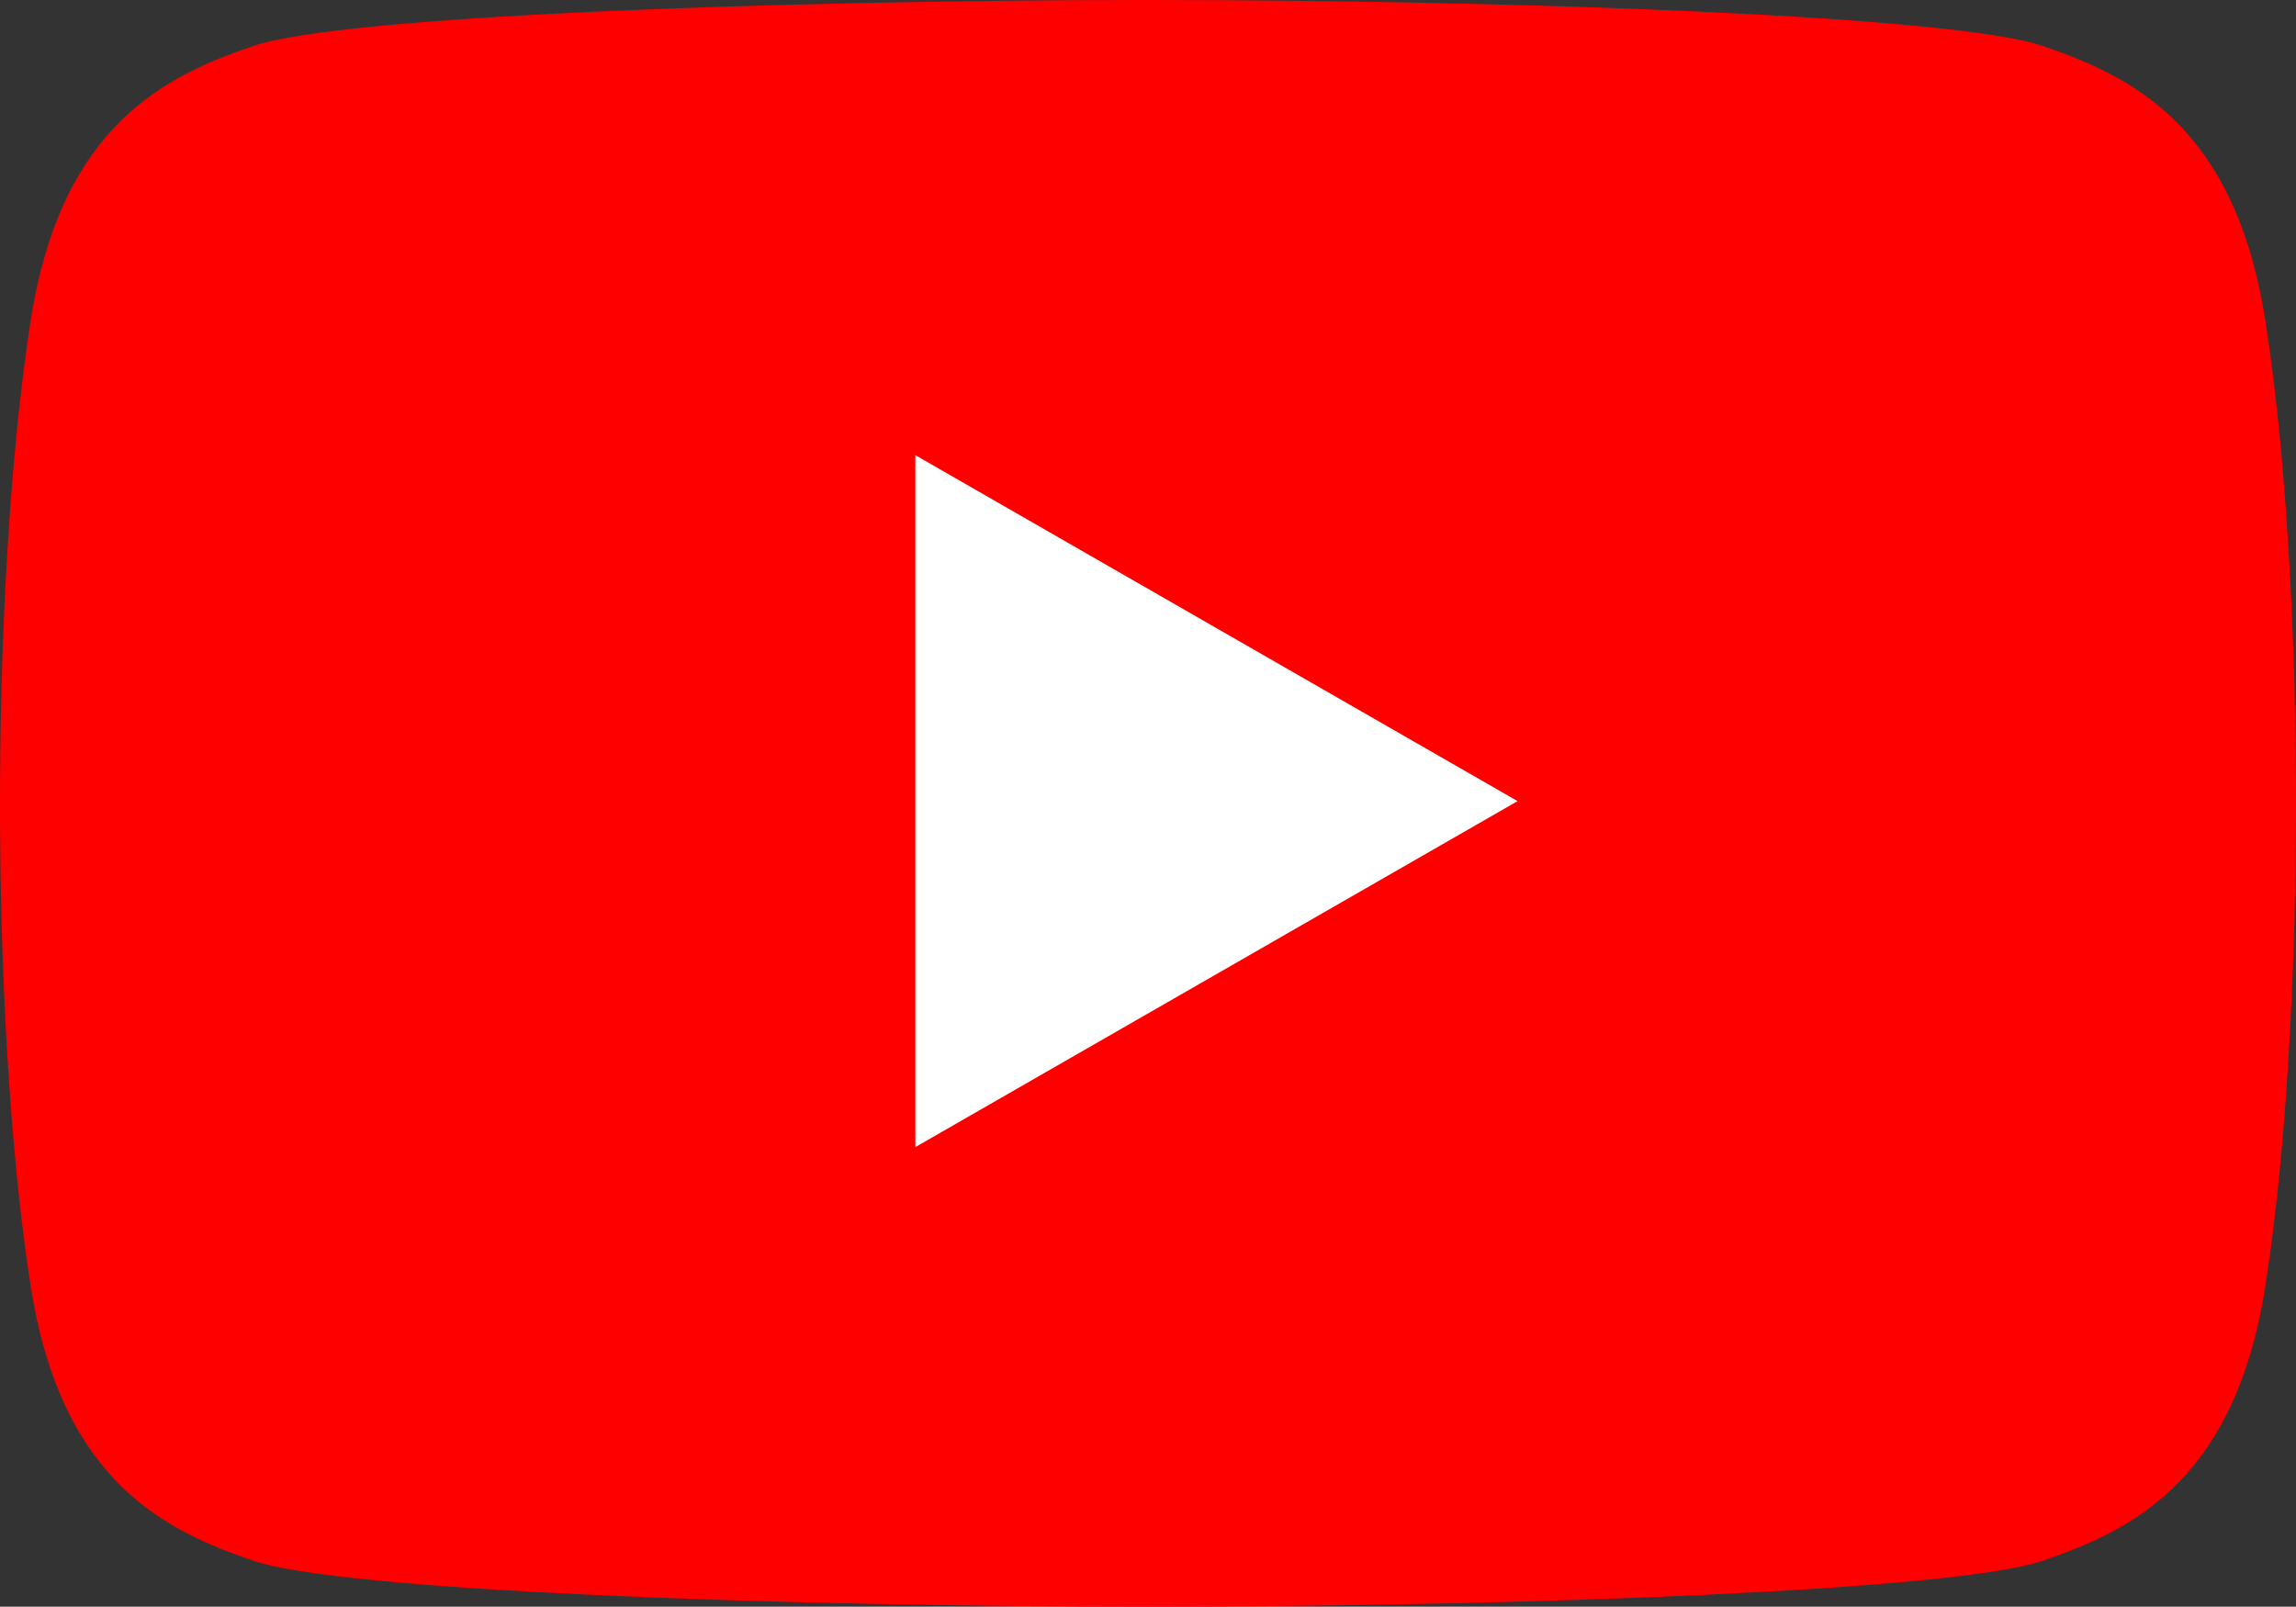
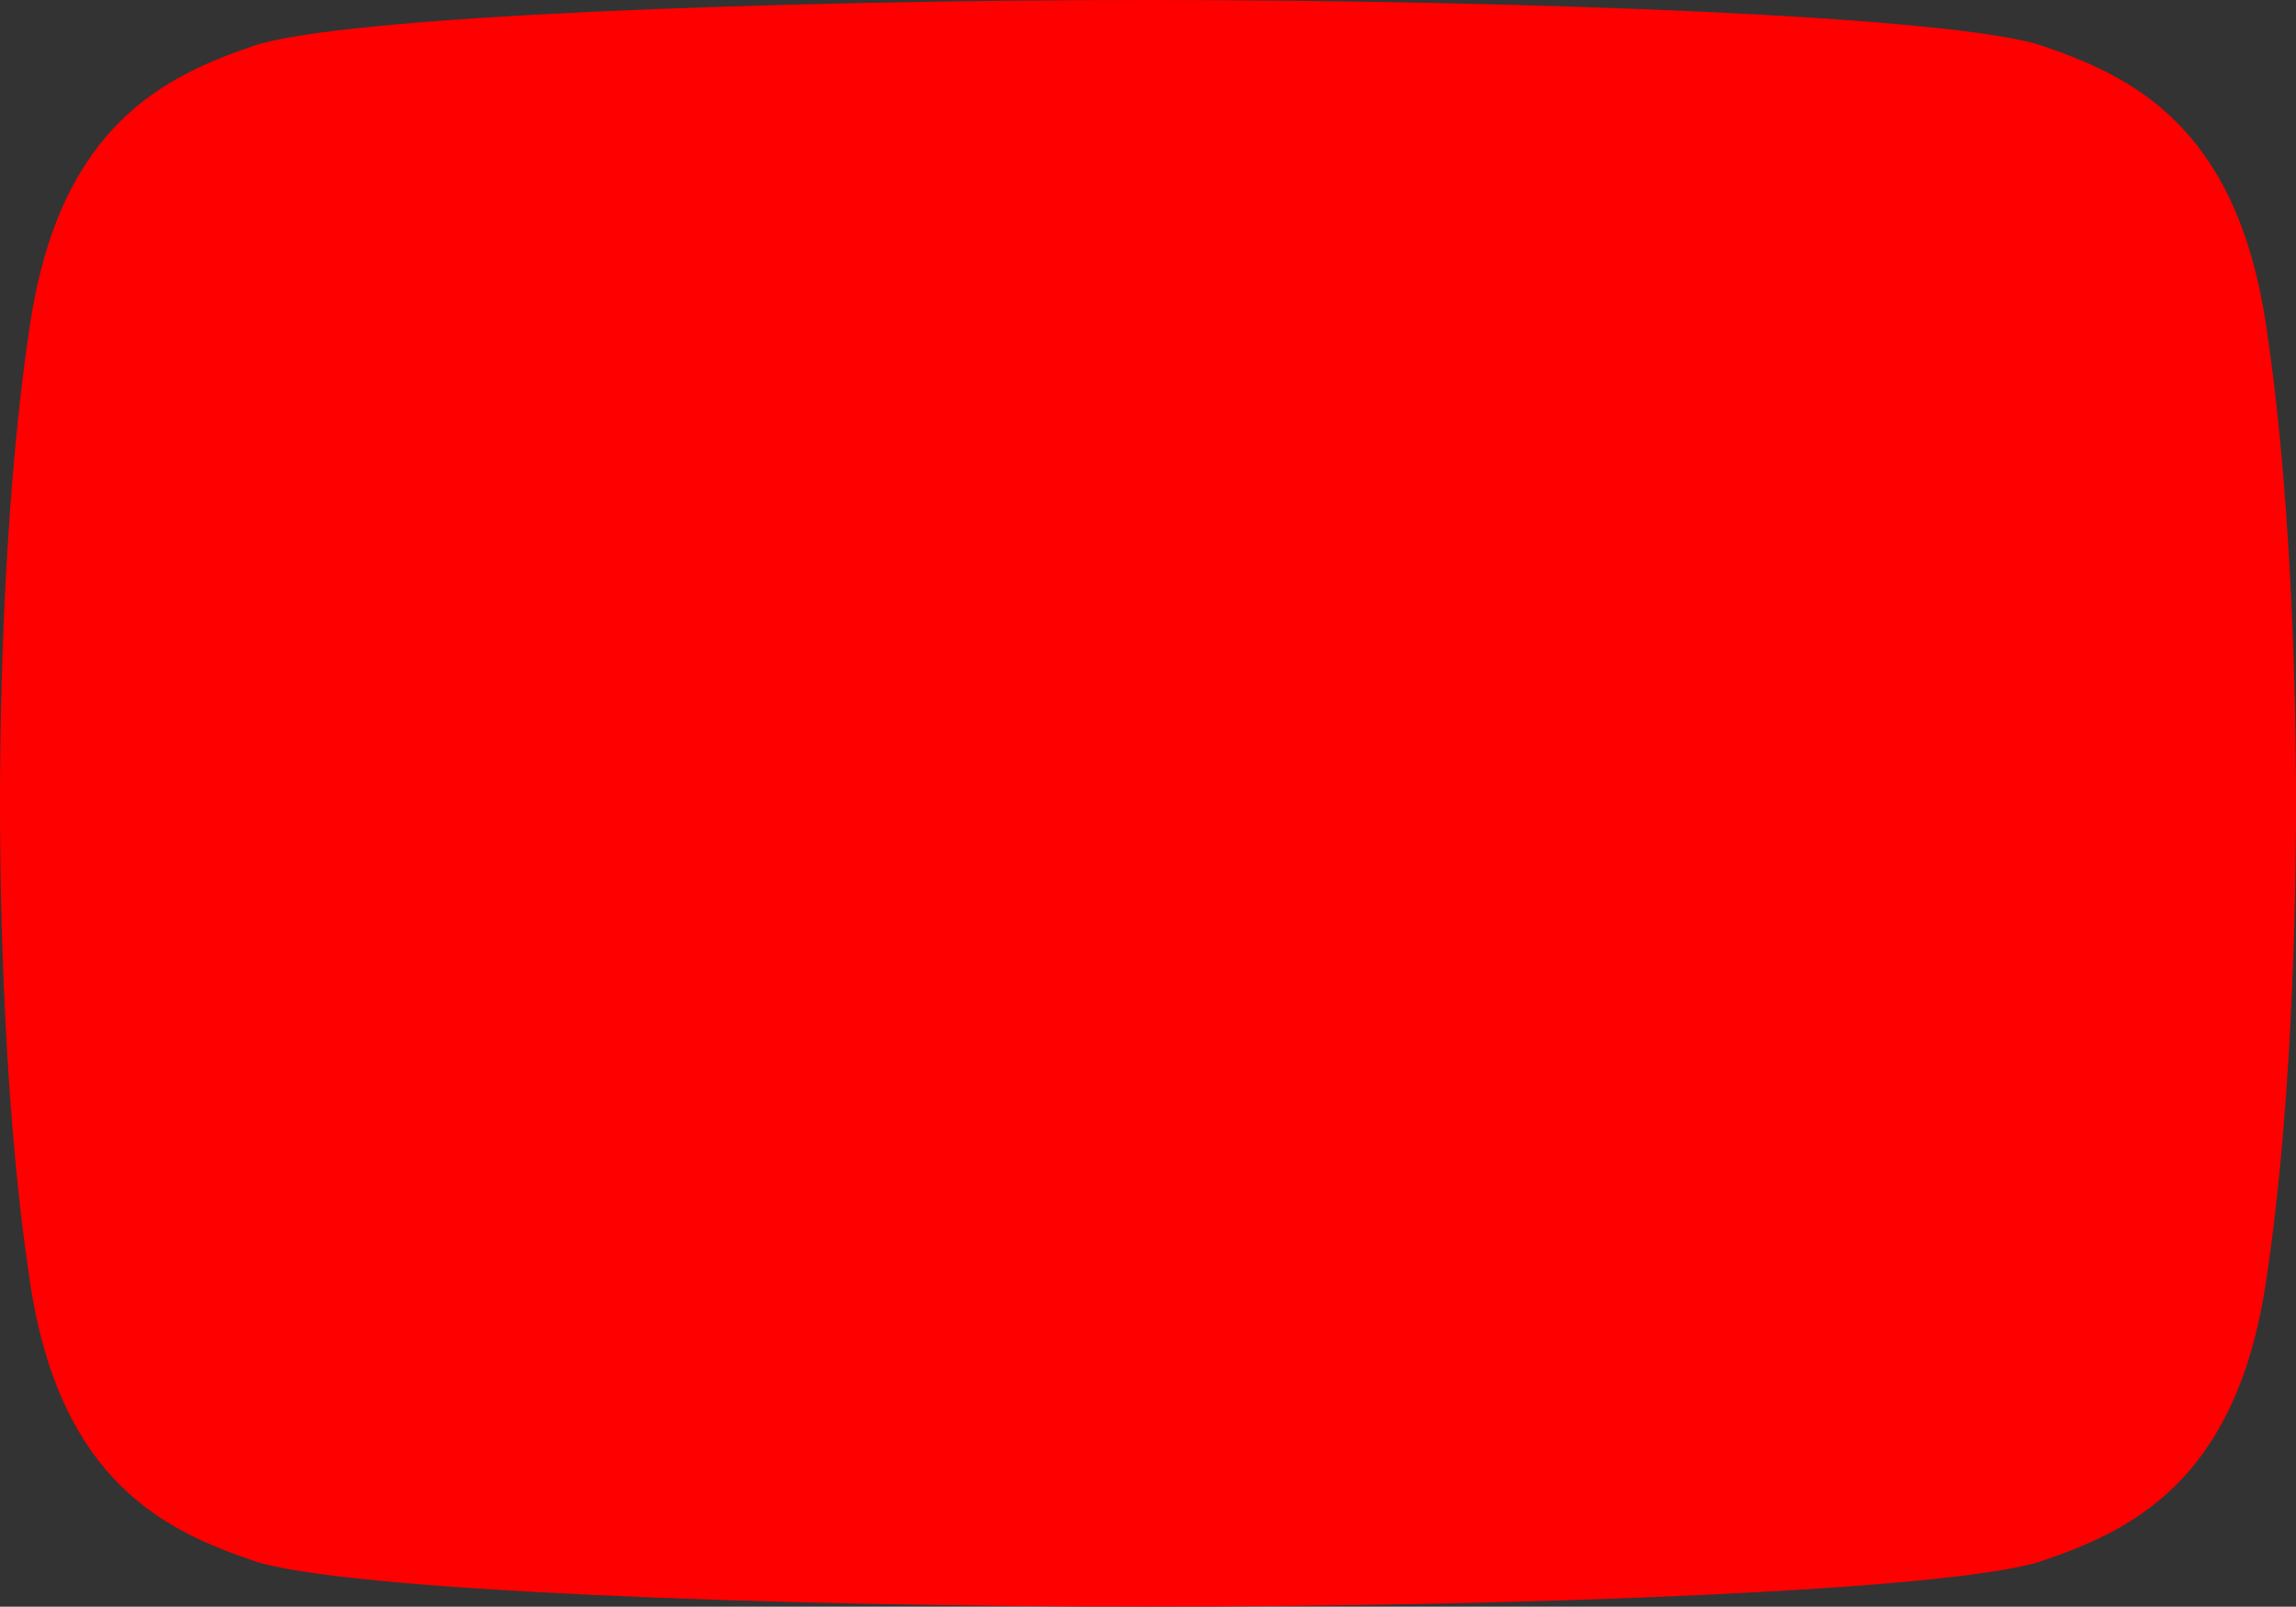
<svg xmlns="http://www.w3.org/2000/svg" width="132" height="92.381" viewBox="0 0 132 92.381">
  <rect x="0" y="0" width="132" height="92.381" fill="#333333" stroke="none" />
  <g id="play-button-red" transform="translate(66 46.191)">
    <g id="play-button-red-2" data-name="play-button-red" transform="translate(-66 -46.191)">
      <path id="Path_73" data-name="Path 73" d="M130.249,18.51C128.5,7.146,122.44,4.352,117.425,2.638S87.522,0,66,0,19.591.924,14.575,2.638,3.5,7.146,1.751,18.51,0,43.693,0,46.191s0,16.316,1.751,27.68S9.56,88.029,14.575,89.743,44.478,92.381,66,92.381s46.409-.924,51.425-2.638,11.073-4.508,12.824-15.872S132,48.688,132,46.191,132,29.874,130.249,18.51Z" fill="red" />
-       <path id="Path_74" data-name="Path 74" d="M191.365,95.167v39.785l34.622-19.893Z" transform="translate(-138.74 -68.996)" fill="#fff" />
    </g>
  </g>
</svg>